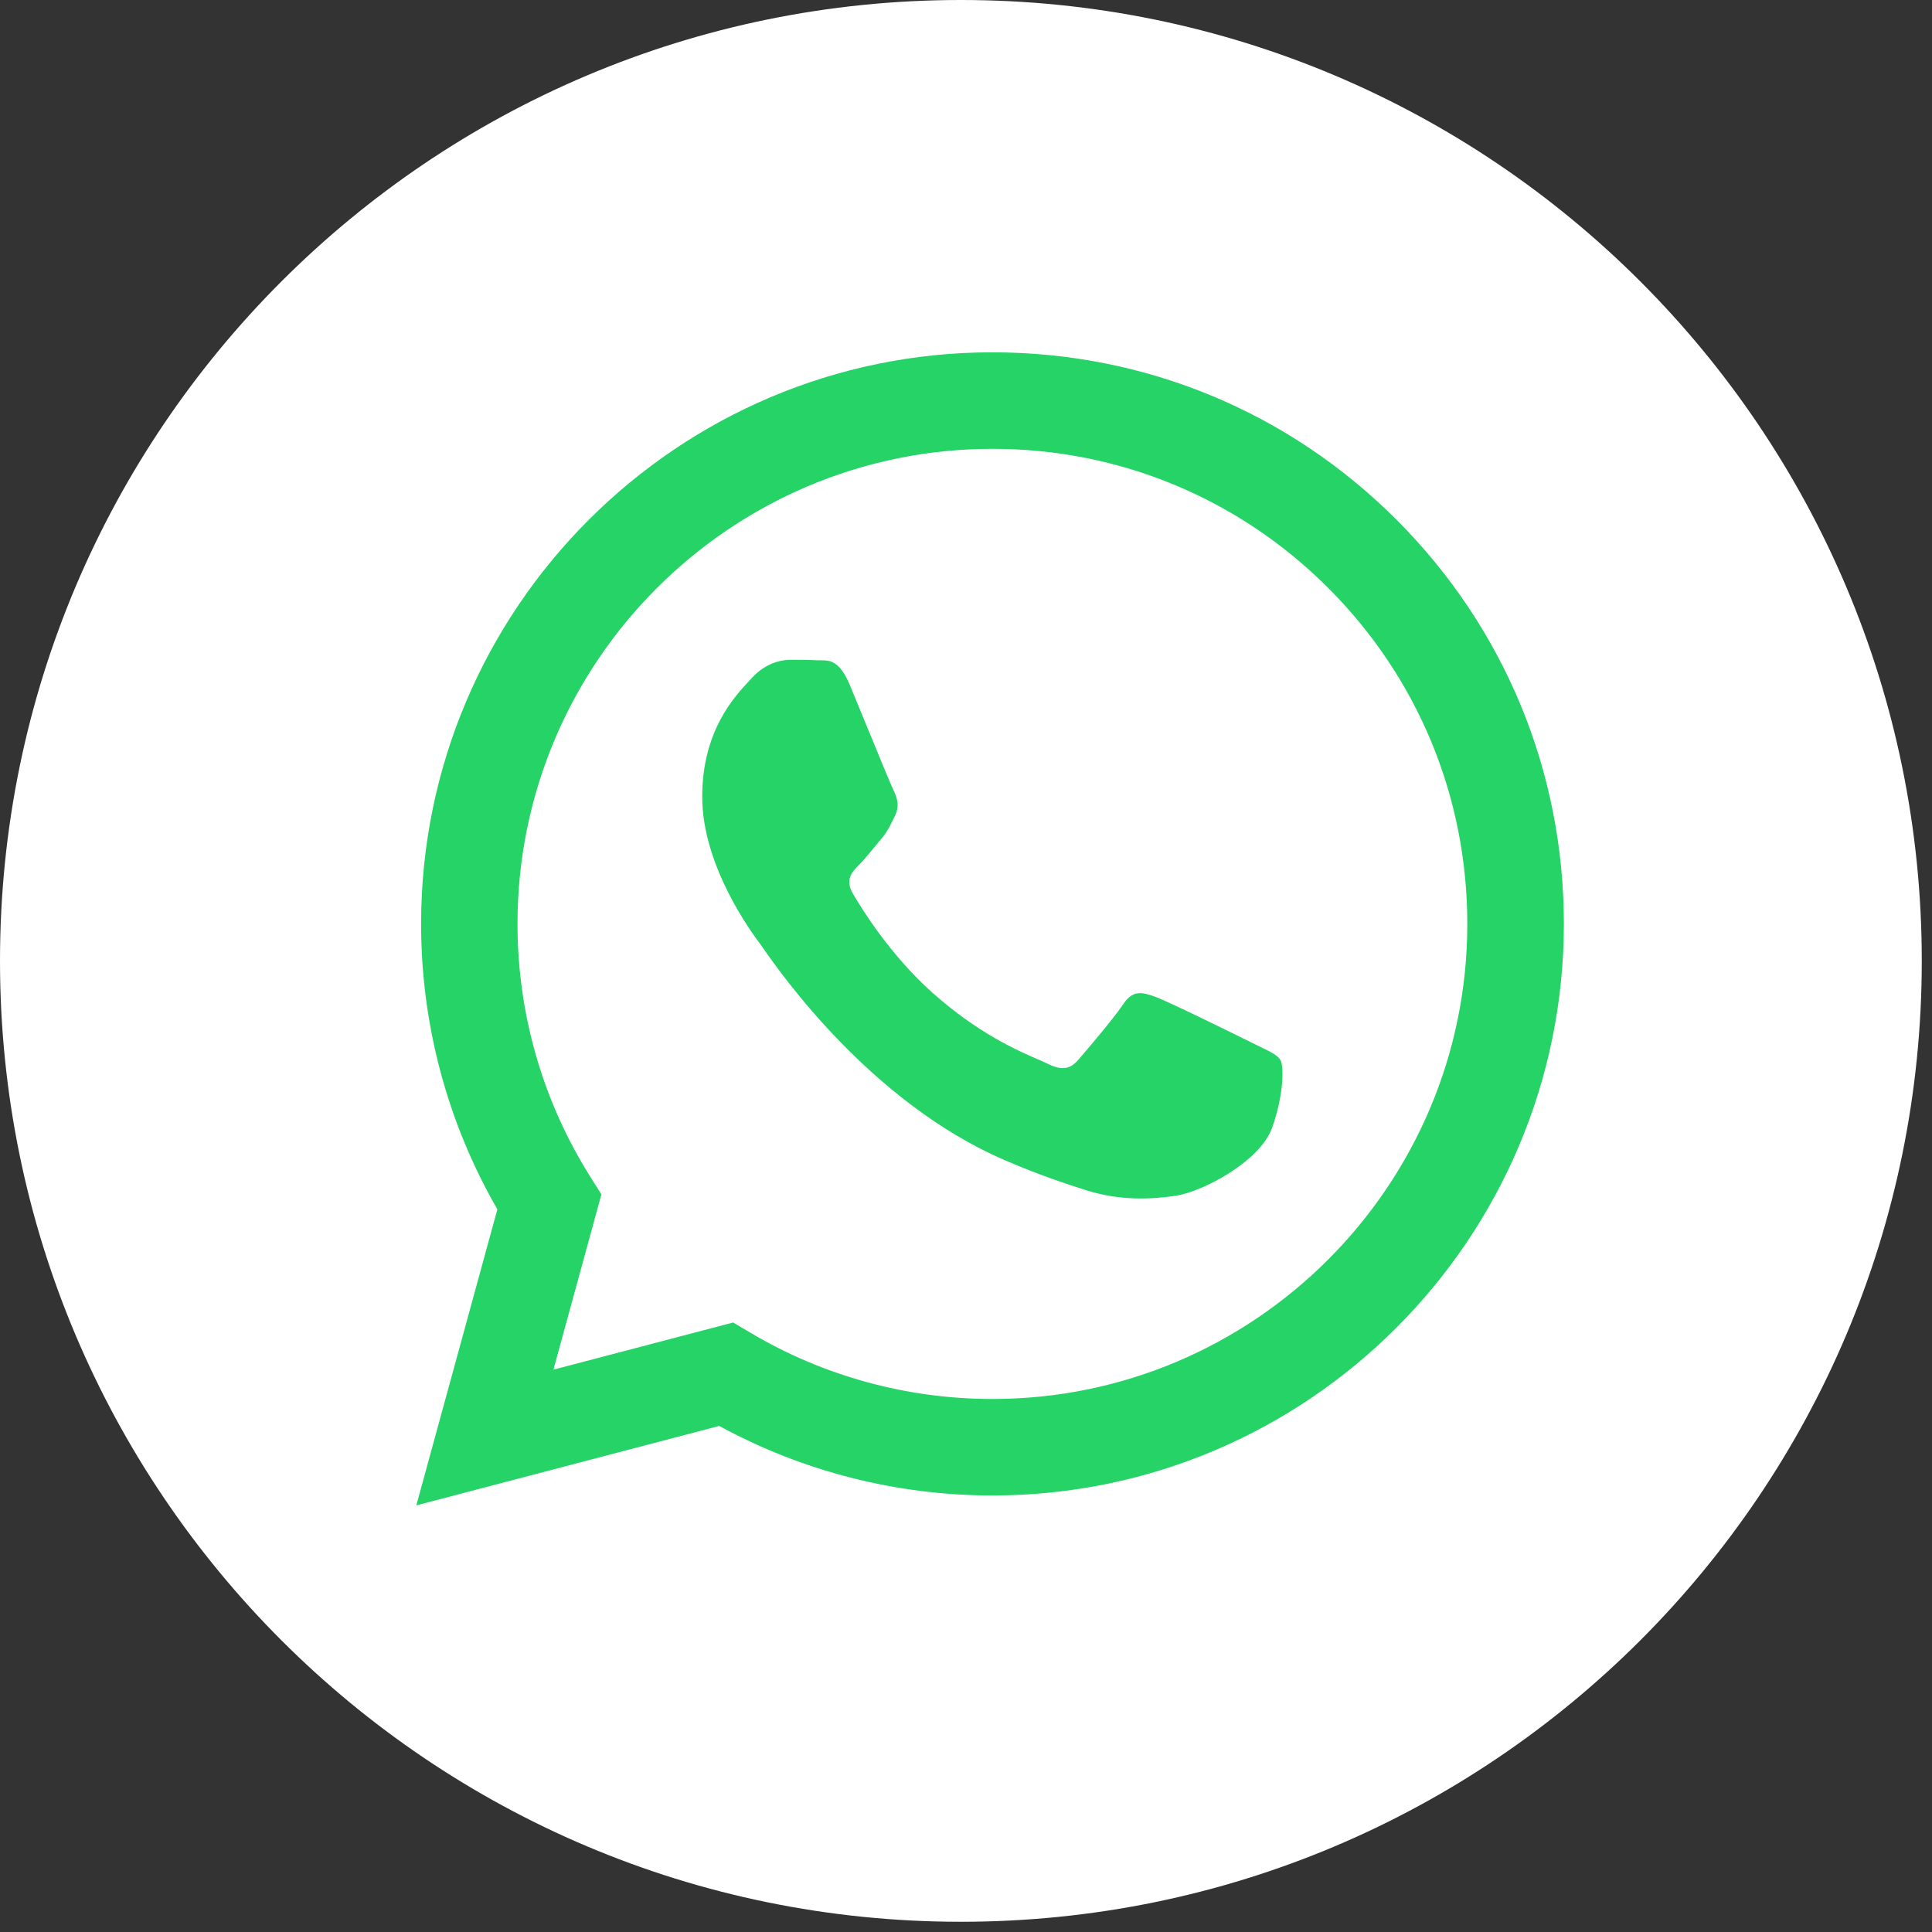
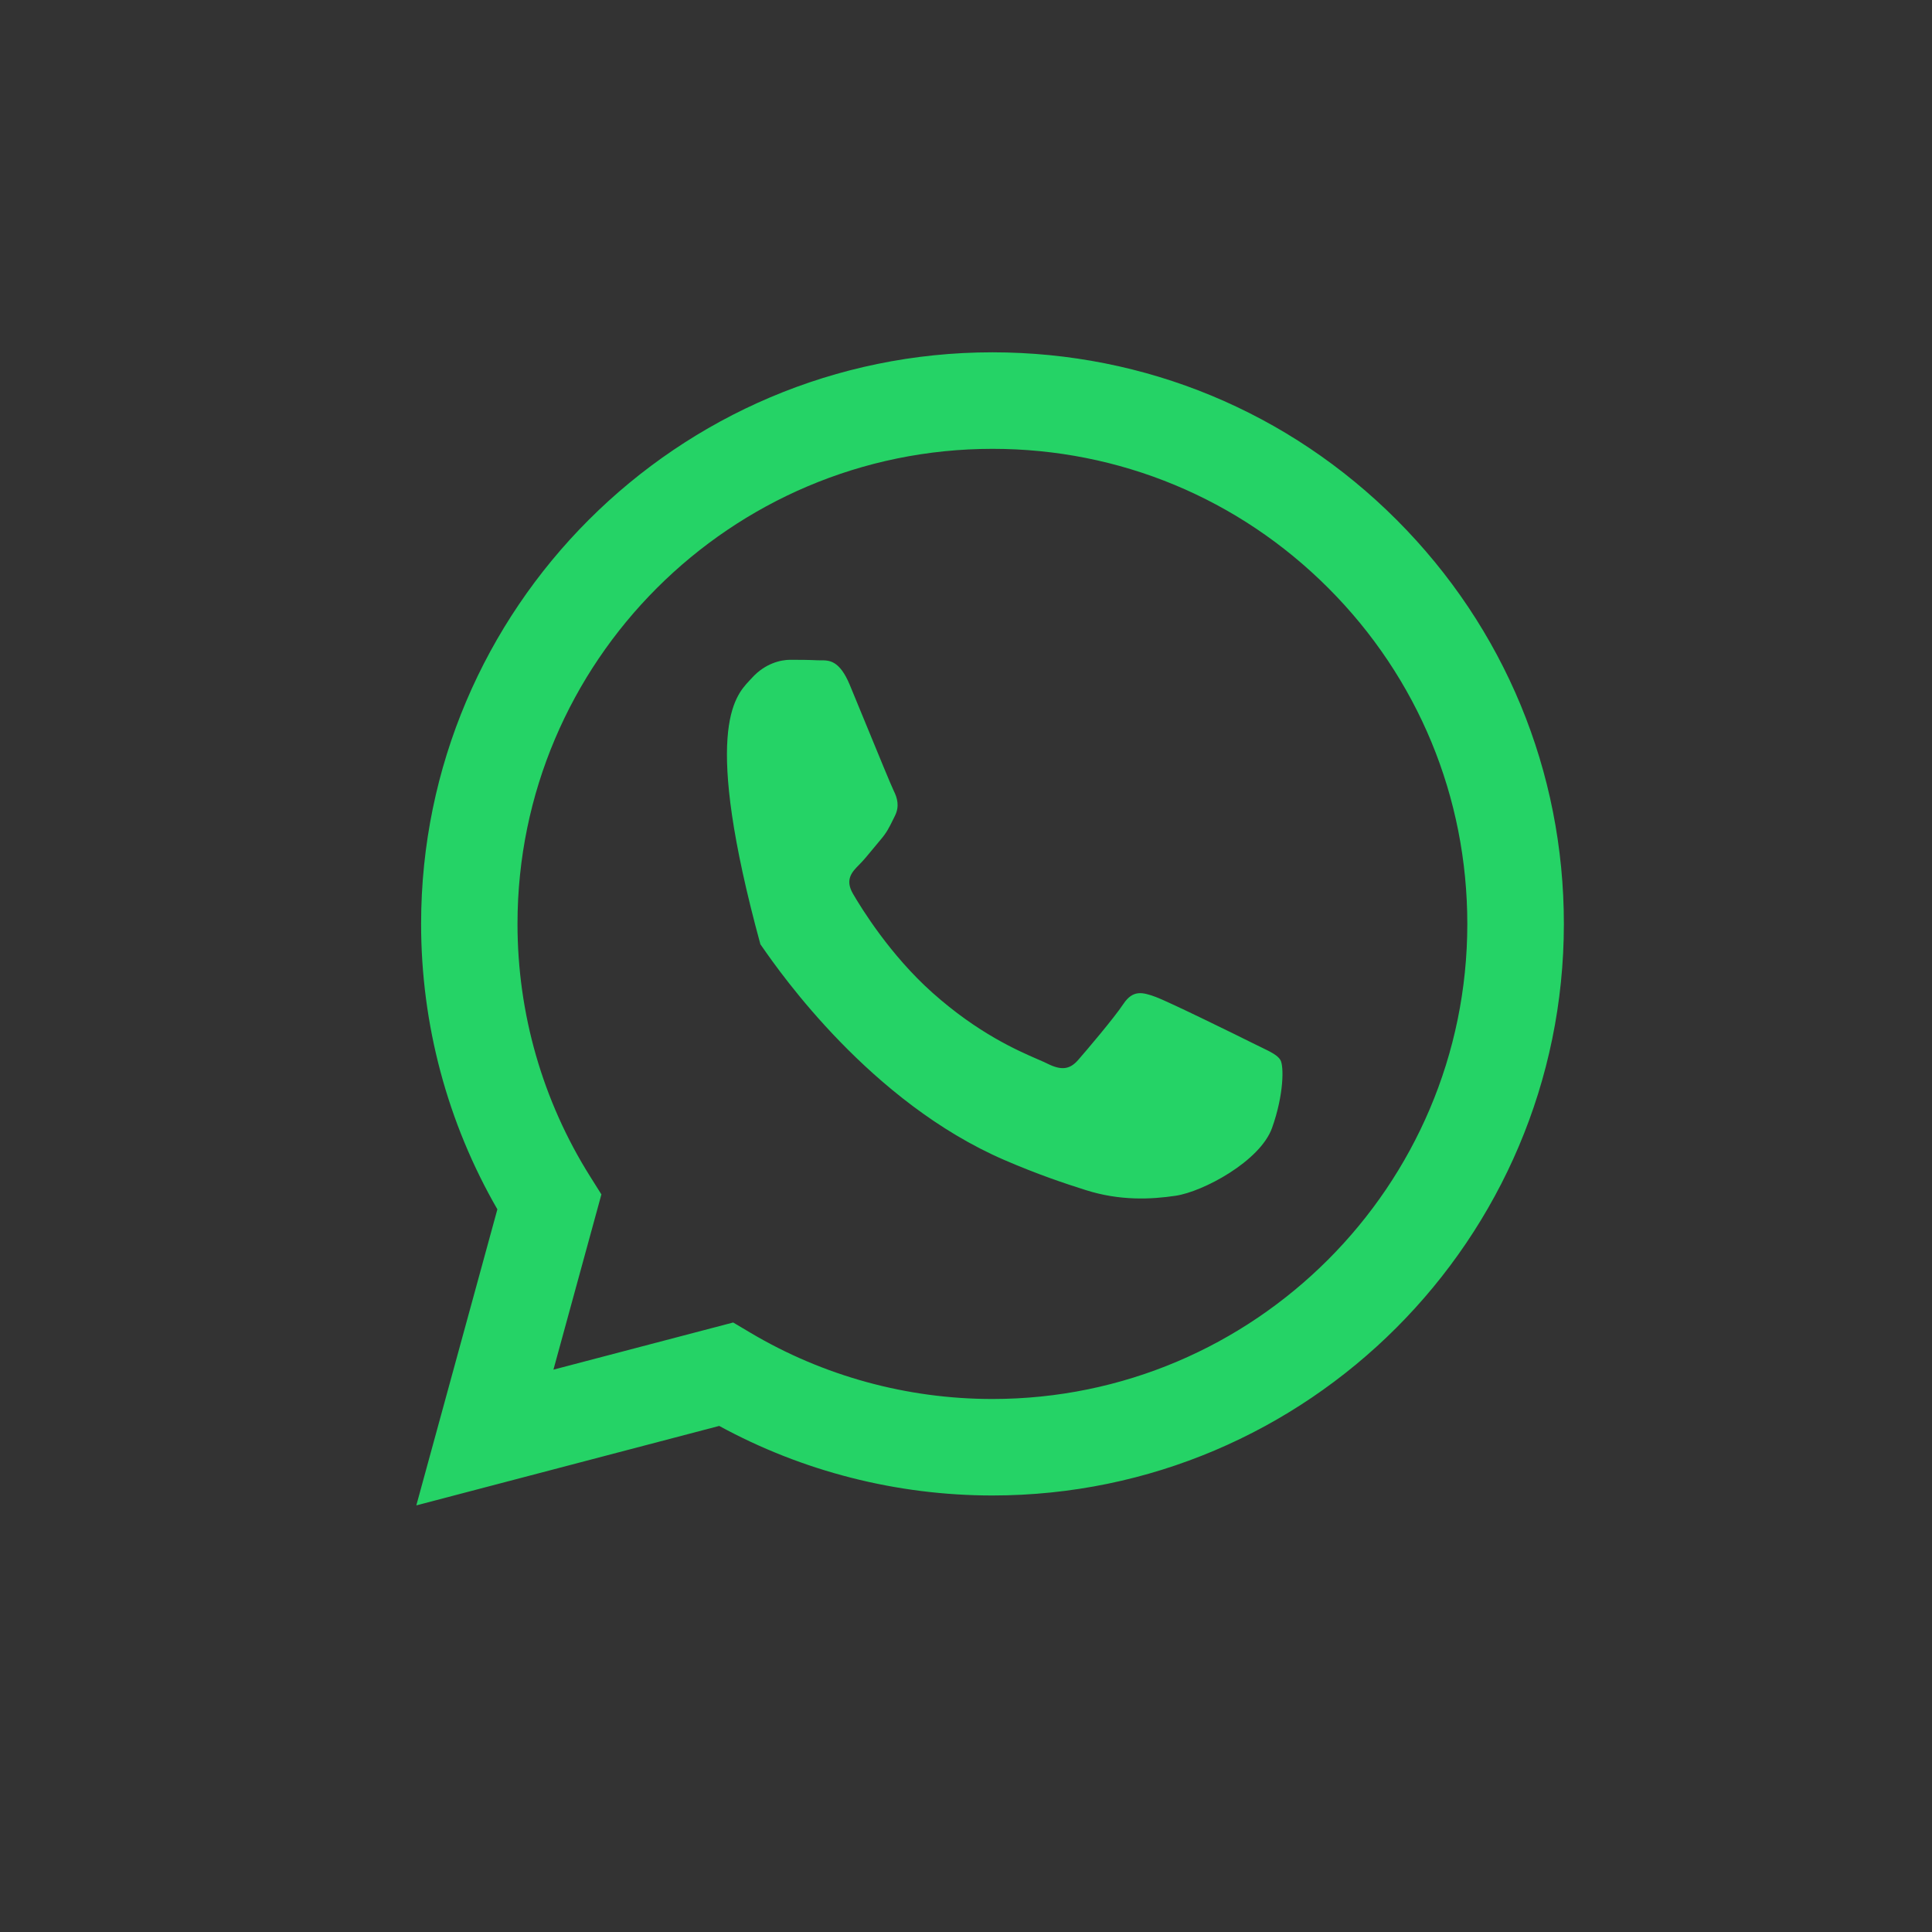
<svg xmlns="http://www.w3.org/2000/svg" width="140" height="140" viewBox="0 0 140 140" fill="none">
  <rect x="0" y="0" width="140" height="140" fill="#333333" stroke="none" />
-   <path d="M69.63 139.259C108.085 139.259 139.259 108.085 139.259 69.63C139.259 31.174 108.085 0 69.63 0C31.174 0 0 31.174 0 69.63C0 108.085 31.174 139.259 69.63 139.259Z" fill="white" />
-   <path fill-rule="evenodd" clip-rule="evenodd" d="M71.92 108.368H71.903C64.973 108.365 58.164 106.627 52.117 103.328L30.168 109.086L36.042 87.631C32.419 81.352 30.512 74.229 30.515 66.932C30.524 44.103 49.098 25.53 71.919 25.53C82.996 25.535 93.391 29.847 101.208 37.673C109.025 45.499 113.328 55.901 113.324 66.964C113.314 89.788 94.748 108.359 71.92 108.368ZM53.128 95.833L54.385 96.579C59.669 99.715 65.725 101.374 71.901 101.376H71.915C90.882 101.376 106.32 85.938 106.327 66.963C106.331 57.767 102.755 49.121 96.258 42.616C89.76 36.111 81.12 32.527 71.928 32.524C52.946 32.524 37.508 47.961 37.5 66.935C37.498 73.437 39.317 79.77 42.762 85.249L43.58 86.551L40.104 99.25L53.128 95.833ZM91.365 75.878C92.087 76.227 92.574 76.463 92.782 76.81C93.041 77.241 93.041 79.312 92.179 81.73C91.317 84.146 87.183 86.352 85.196 86.648C83.413 86.915 81.158 87.026 78.68 86.239C77.177 85.762 75.25 85.125 72.782 84.059C63.083 79.871 56.529 70.471 55.29 68.695C55.203 68.57 55.143 68.483 55.109 68.438L55.101 68.427C54.553 67.696 50.885 62.802 50.885 57.736C50.885 52.971 53.225 50.473 54.303 49.323C54.377 49.244 54.445 49.172 54.505 49.105C55.454 48.07 56.575 47.811 57.264 47.811C57.954 47.811 58.644 47.817 59.247 47.847C59.321 47.851 59.399 47.851 59.479 47.85C60.082 47.847 60.833 47.842 61.575 49.623C61.86 50.309 62.277 51.325 62.718 52.397C63.608 54.564 64.591 56.959 64.764 57.305C65.023 57.823 65.195 58.427 64.851 59.117C64.799 59.221 64.751 59.319 64.705 59.412C64.446 59.941 64.256 60.33 63.816 60.843C63.643 61.045 63.465 61.263 63.286 61.48C62.93 61.914 62.574 62.347 62.264 62.656C61.746 63.172 61.207 63.731 61.811 64.767C62.414 65.803 64.49 69.191 67.566 71.934C70.872 74.883 73.745 76.129 75.202 76.761C75.486 76.884 75.717 76.984 75.886 77.069C76.92 77.587 77.523 77.5 78.127 76.81C78.73 76.119 80.713 73.789 81.403 72.753C82.092 71.718 82.782 71.89 83.73 72.236C84.679 72.581 89.765 75.084 90.799 75.601C91.001 75.702 91.19 75.794 91.365 75.878Z" fill="#25D366" />
+   <path fill-rule="evenodd" clip-rule="evenodd" d="M71.92 108.368H71.903C64.973 108.365 58.164 106.627 52.117 103.328L30.168 109.086L36.042 87.631C32.419 81.352 30.512 74.229 30.515 66.932C30.524 44.103 49.098 25.53 71.919 25.53C82.996 25.535 93.391 29.847 101.208 37.673C109.025 45.499 113.328 55.901 113.324 66.964C113.314 89.788 94.748 108.359 71.92 108.368ZM53.128 95.833L54.385 96.579C59.669 99.715 65.725 101.374 71.901 101.376H71.915C90.882 101.376 106.32 85.938 106.327 66.963C106.331 57.767 102.755 49.121 96.258 42.616C89.76 36.111 81.12 32.527 71.928 32.524C52.946 32.524 37.508 47.961 37.5 66.935C37.498 73.437 39.317 79.77 42.762 85.249L43.58 86.551L40.104 99.25L53.128 95.833ZM91.365 75.878C92.087 76.227 92.574 76.463 92.782 76.81C93.041 77.241 93.041 79.312 92.179 81.73C91.317 84.146 87.183 86.352 85.196 86.648C83.413 86.915 81.158 87.026 78.68 86.239C77.177 85.762 75.25 85.125 72.782 84.059C63.083 79.871 56.529 70.471 55.29 68.695C55.203 68.57 55.143 68.483 55.109 68.438L55.101 68.427C50.885 52.971 53.225 50.473 54.303 49.323C54.377 49.244 54.445 49.172 54.505 49.105C55.454 48.07 56.575 47.811 57.264 47.811C57.954 47.811 58.644 47.817 59.247 47.847C59.321 47.851 59.399 47.851 59.479 47.85C60.082 47.847 60.833 47.842 61.575 49.623C61.86 50.309 62.277 51.325 62.718 52.397C63.608 54.564 64.591 56.959 64.764 57.305C65.023 57.823 65.195 58.427 64.851 59.117C64.799 59.221 64.751 59.319 64.705 59.412C64.446 59.941 64.256 60.33 63.816 60.843C63.643 61.045 63.465 61.263 63.286 61.48C62.93 61.914 62.574 62.347 62.264 62.656C61.746 63.172 61.207 63.731 61.811 64.767C62.414 65.803 64.49 69.191 67.566 71.934C70.872 74.883 73.745 76.129 75.202 76.761C75.486 76.884 75.717 76.984 75.886 77.069C76.92 77.587 77.523 77.5 78.127 76.81C78.73 76.119 80.713 73.789 81.403 72.753C82.092 71.718 82.782 71.89 83.73 72.236C84.679 72.581 89.765 75.084 90.799 75.601C91.001 75.702 91.19 75.794 91.365 75.878Z" fill="#25D366" />
</svg>